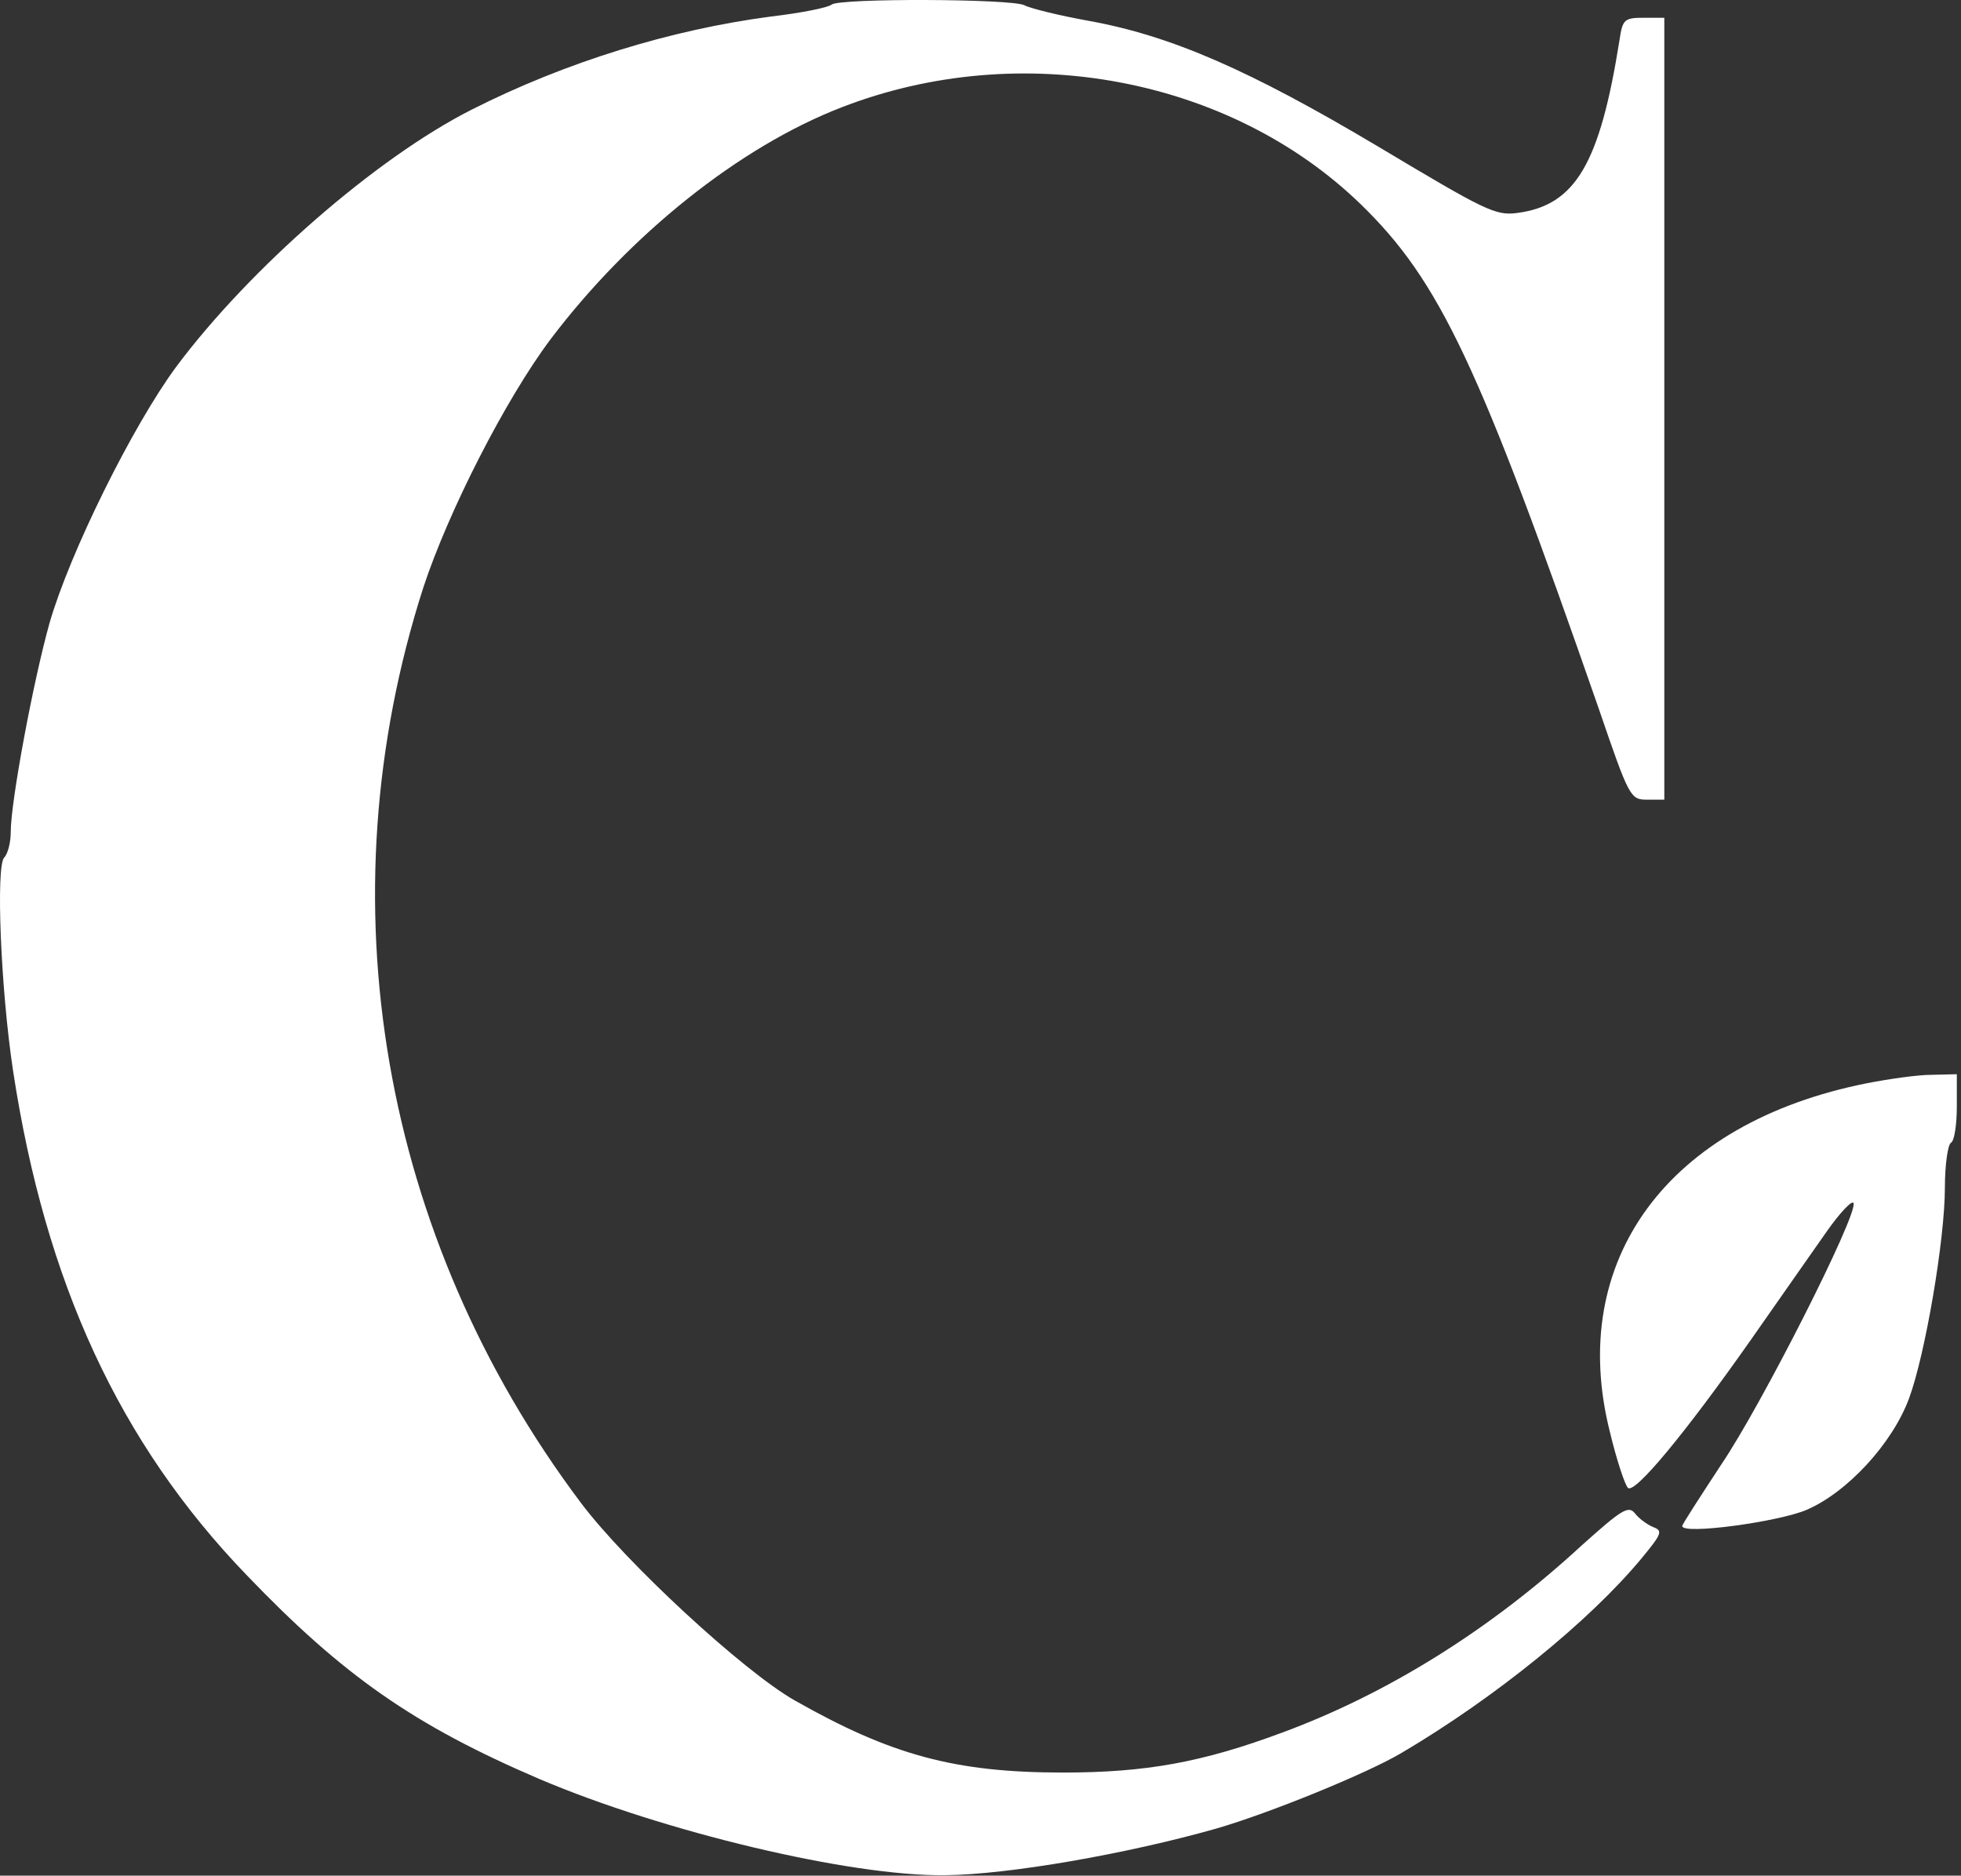
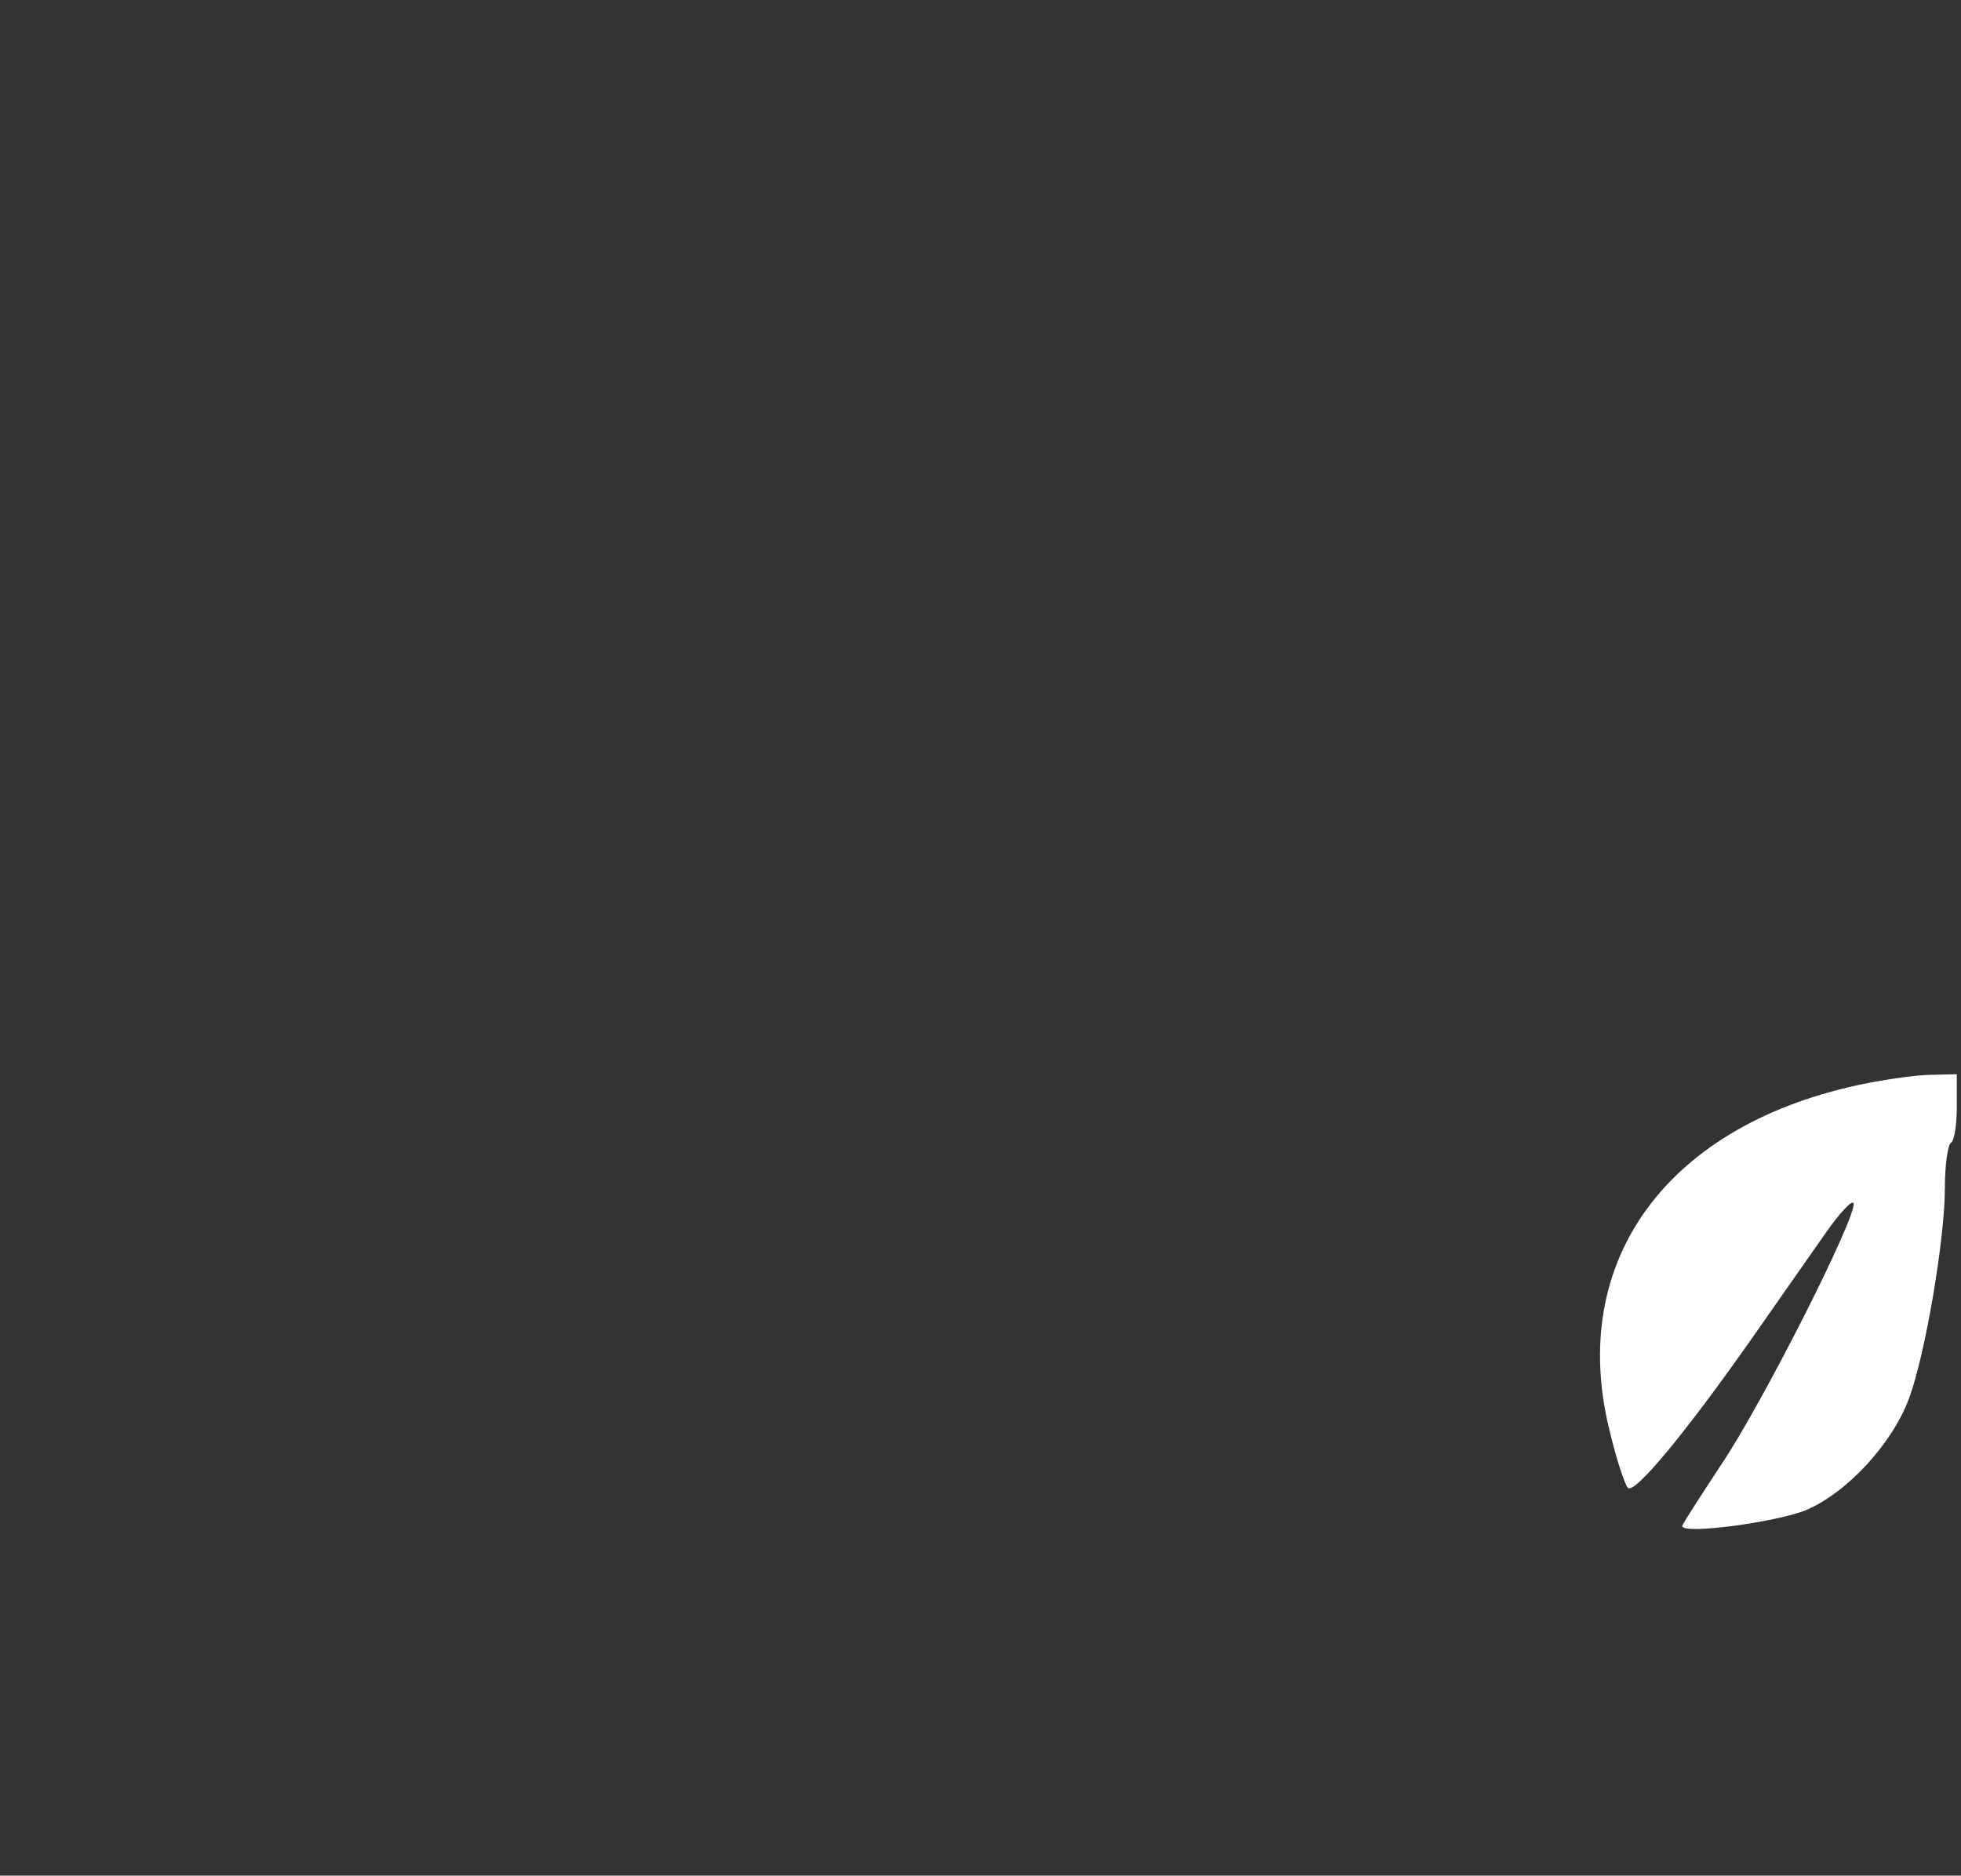
<svg xmlns="http://www.w3.org/2000/svg" width="438" height="419" viewBox="0 0 438 419" fill="none">
  <rect x="0" y="0" width="438" height="419" fill="#333333" stroke="none" />
-   <path d="M185.734 1.036C184.934 1.702 178.934 2.902 172.134 3.702C149.867 6.636 126.401 13.836 105.334 24.502C84.001 35.302 55.734 59.969 39.334 81.969C29.601 95.169 15.601 123.436 11.067 139.169C7.467 151.969 2.401 179.036 2.401 185.836C2.401 188.236 1.734 190.769 0.934 191.569C-0.933 193.436 0.134 220.902 2.934 239.302C10.134 286.502 26.667 322.369 55.067 351.836C76.667 374.369 92.534 385.436 120.534 397.436C148.134 409.169 189.867 419.169 211.067 418.902C225.334 418.769 251.867 414.102 271.601 408.502C283.601 405.036 305.467 396.102 313.067 391.569C333.867 379.302 355.067 362.102 366.667 348.102C371.067 342.769 371.467 341.969 369.334 341.169C368.001 340.636 366.134 339.302 365.201 338.102C363.734 336.236 362.267 337.169 353.201 345.302C332.801 364.102 309.867 378.369 286.401 387.036C268.534 393.702 255.867 395.969 237.467 395.969C213.334 395.969 199.067 392.102 177.467 379.836C166.001 373.302 139.734 349.036 129.734 335.702C85.067 276.236 72.134 201.036 94.534 131.302C100.134 114.236 112.934 89.169 122.934 75.836C140.667 52.369 165.201 32.769 188.001 23.969C227.867 8.502 274.667 17.302 303.867 45.569C321.601 62.769 330.401 81.569 357.067 158.236C363.867 178.102 364.134 178.636 367.867 178.636H371.734V91.302V3.969H367.067C362.801 3.969 362.401 4.369 361.734 8.902C357.334 36.636 351.867 45.836 338.934 47.569C334.001 48.236 331.734 47.036 307.867 32.769C279.201 15.702 261.601 7.969 243.067 4.636C236.401 3.436 230.001 1.836 228.801 1.169C225.867 -0.298 187.334 -0.431 185.734 1.036Z" fill="white" />
  <path d="M417.067 241.969C372.534 250.769 349.867 281.569 359.601 319.969C361.067 326.102 362.934 331.702 363.601 332.369C365.067 333.836 376.267 320.369 391.067 299.302C397.201 290.502 404.801 279.702 407.867 275.302C410.934 270.902 413.734 267.969 414.001 268.769C414.934 271.436 393.467 313.836 384.534 327.036C379.734 334.369 375.734 340.502 375.734 340.902C375.734 342.902 397.201 339.969 403.467 337.302C412.534 333.436 422.667 322.502 426.401 312.369C430.001 302.636 434.401 276.902 434.401 265.302C434.401 260.236 435.067 255.702 435.734 255.302C436.534 254.902 437.067 251.169 437.067 247.169V239.969L431.467 240.102C428.267 240.102 421.867 241.036 417.067 241.969Z" fill="white" />
</svg>